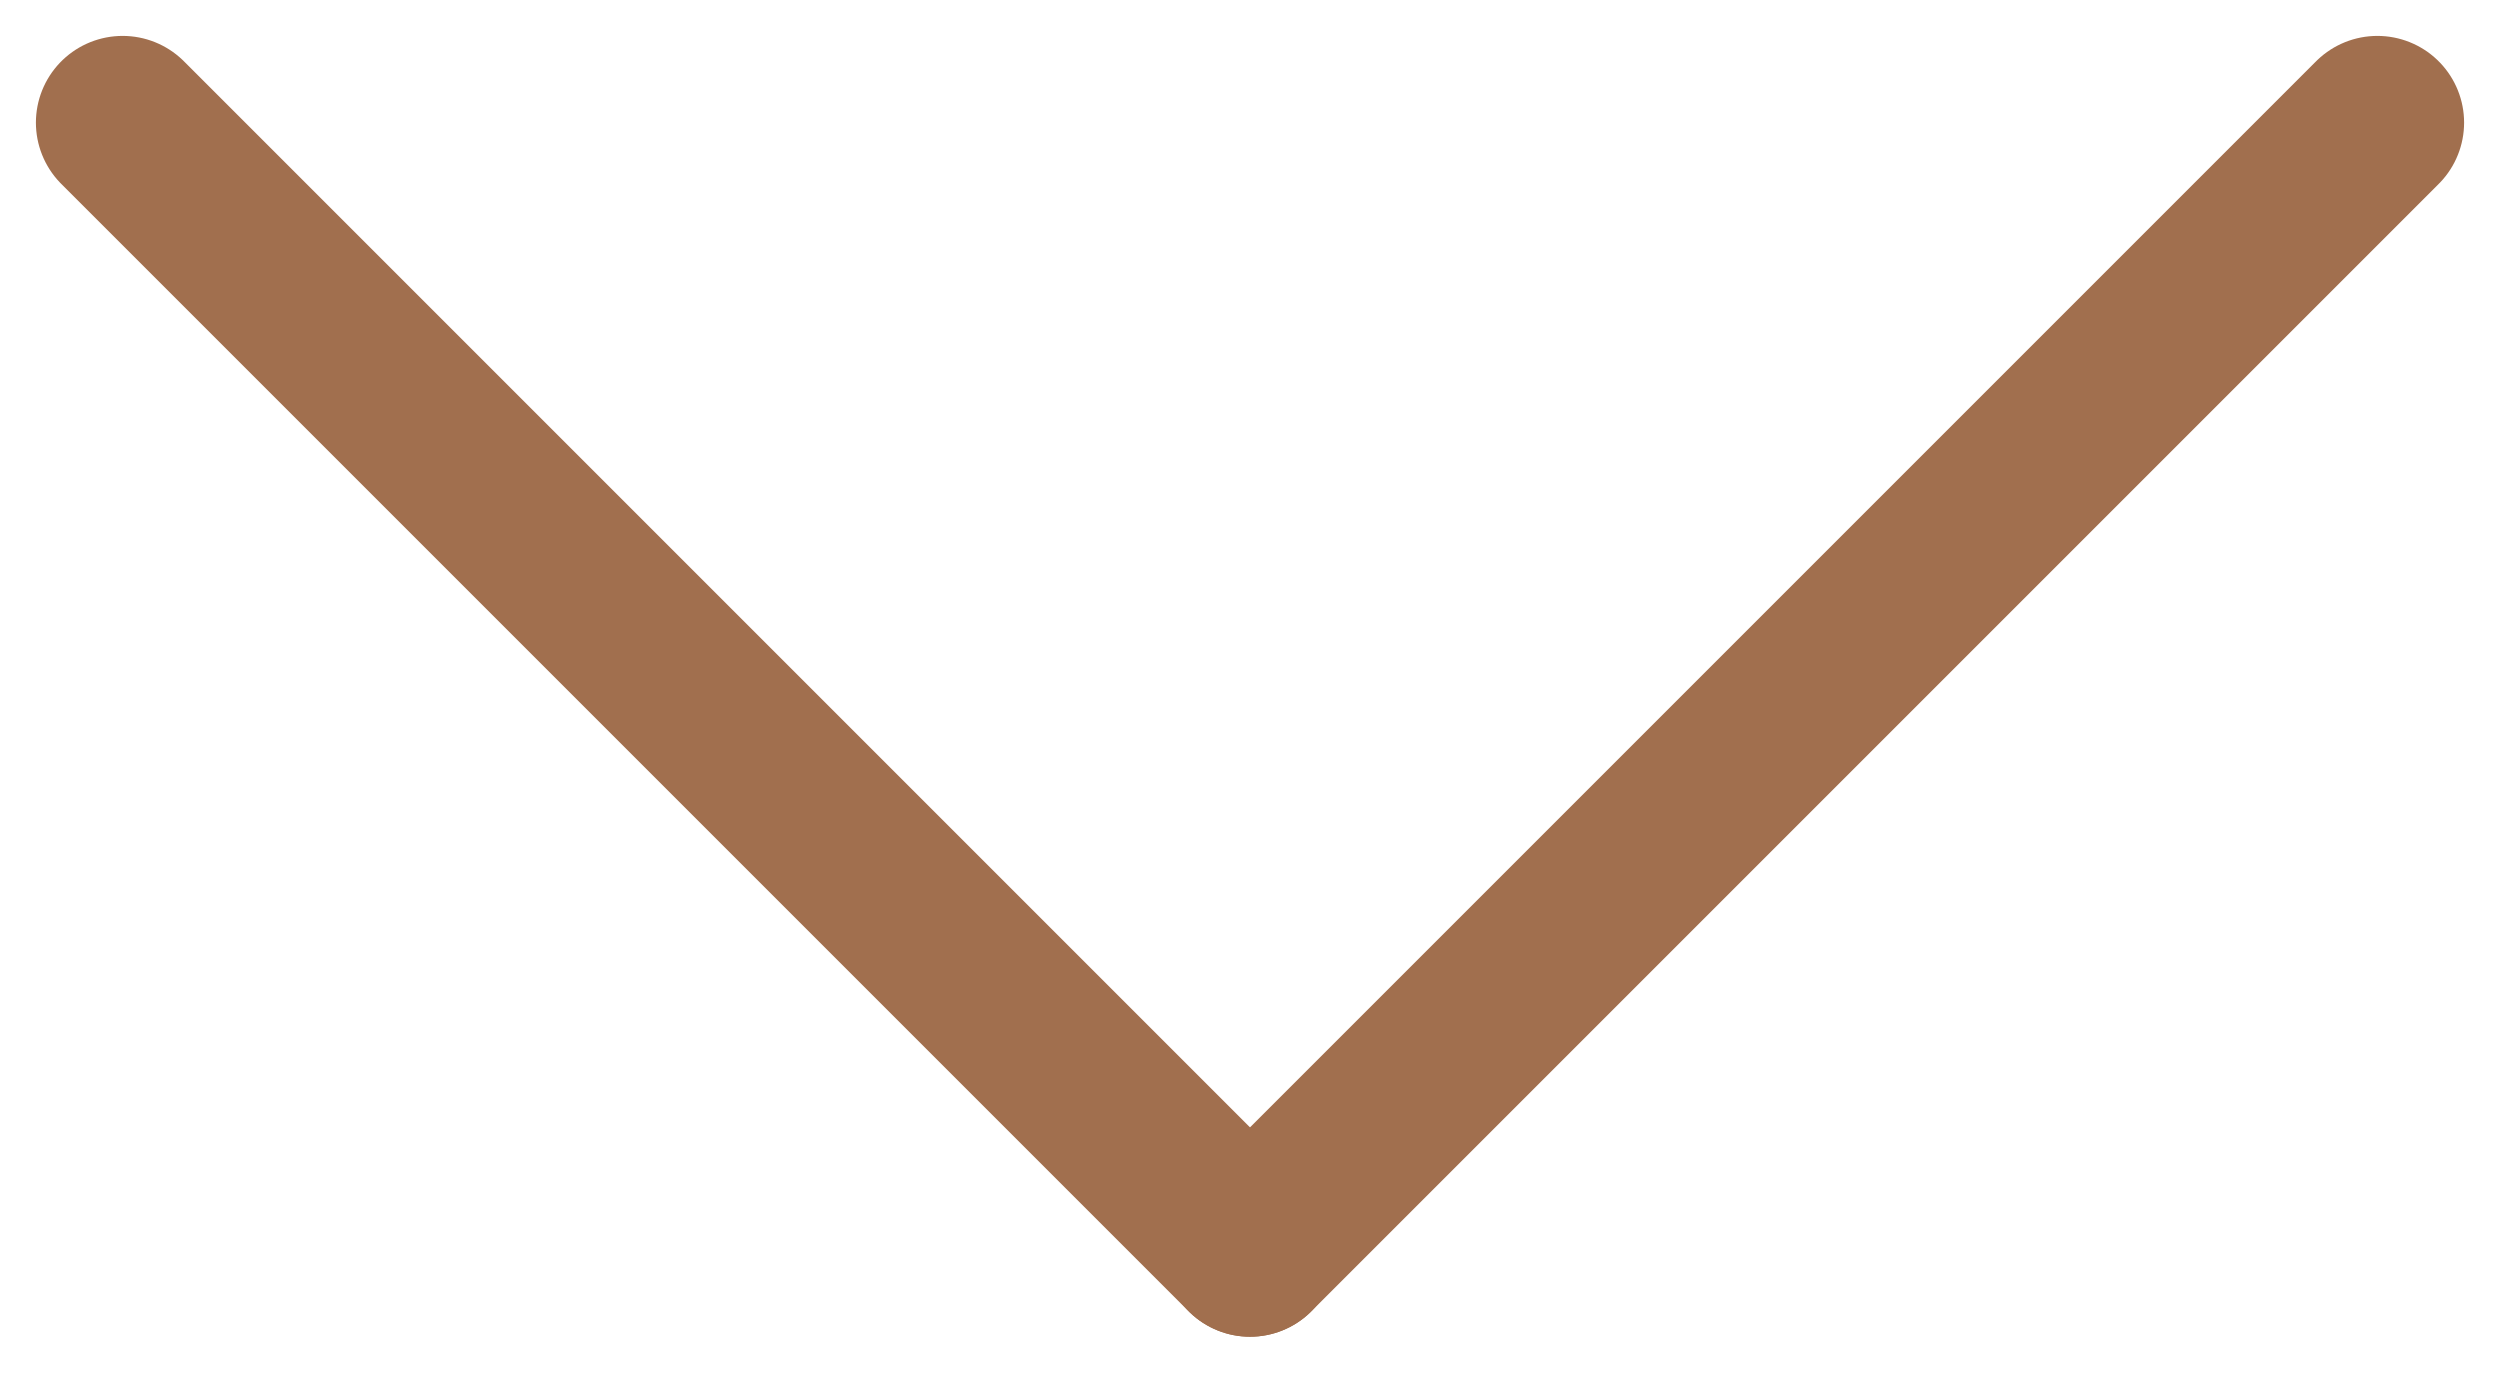
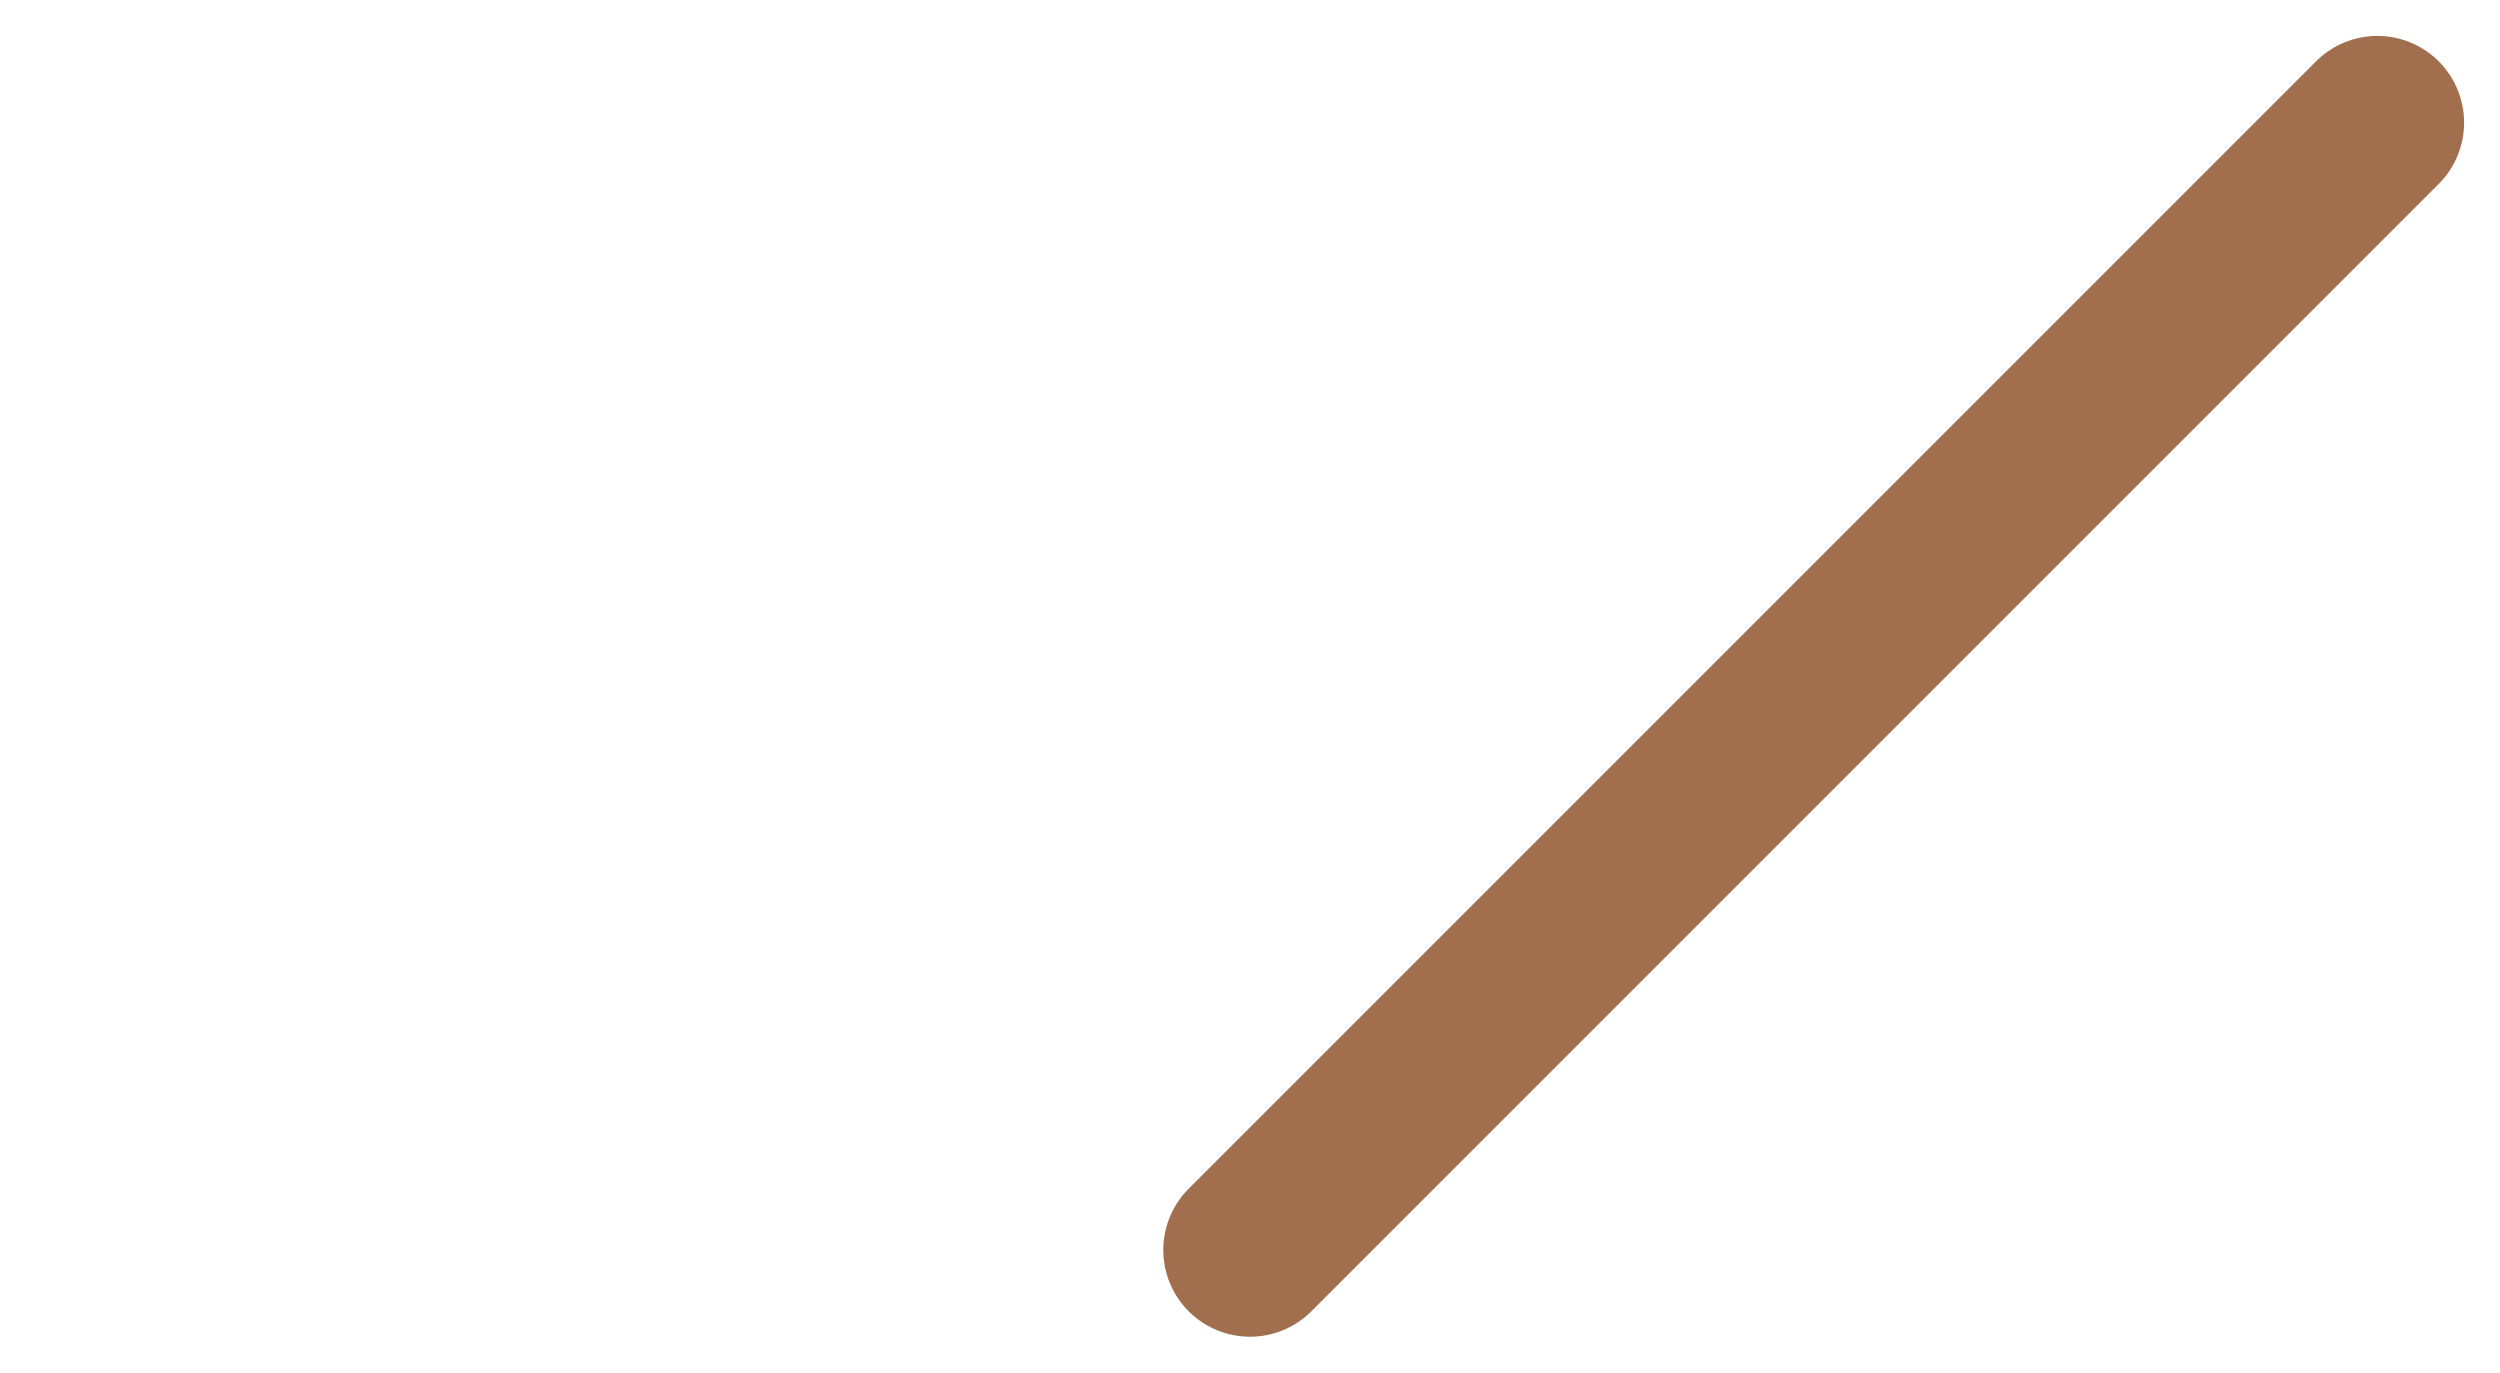
<svg xmlns="http://www.w3.org/2000/svg" width="28.828" height="15.828" viewBox="0 0 28.828 15.828">
  <g id="グループ_785" data-name="グループ 785" transform="translate(-681.086 -783.086)">
-     <line id="線_1332" data-name="線 1332" x2="13" y2="13" transform="translate(682.5 784.5)" fill="none" stroke="#a16f4e" stroke-linecap="round" stroke-width="2" />
    <line id="線_1333" data-name="線 1333" x1="13" y2="13" transform="translate(695.5 784.5)" fill="none" stroke="#a16f4e" stroke-linecap="round" stroke-width="2" />
  </g>
</svg>